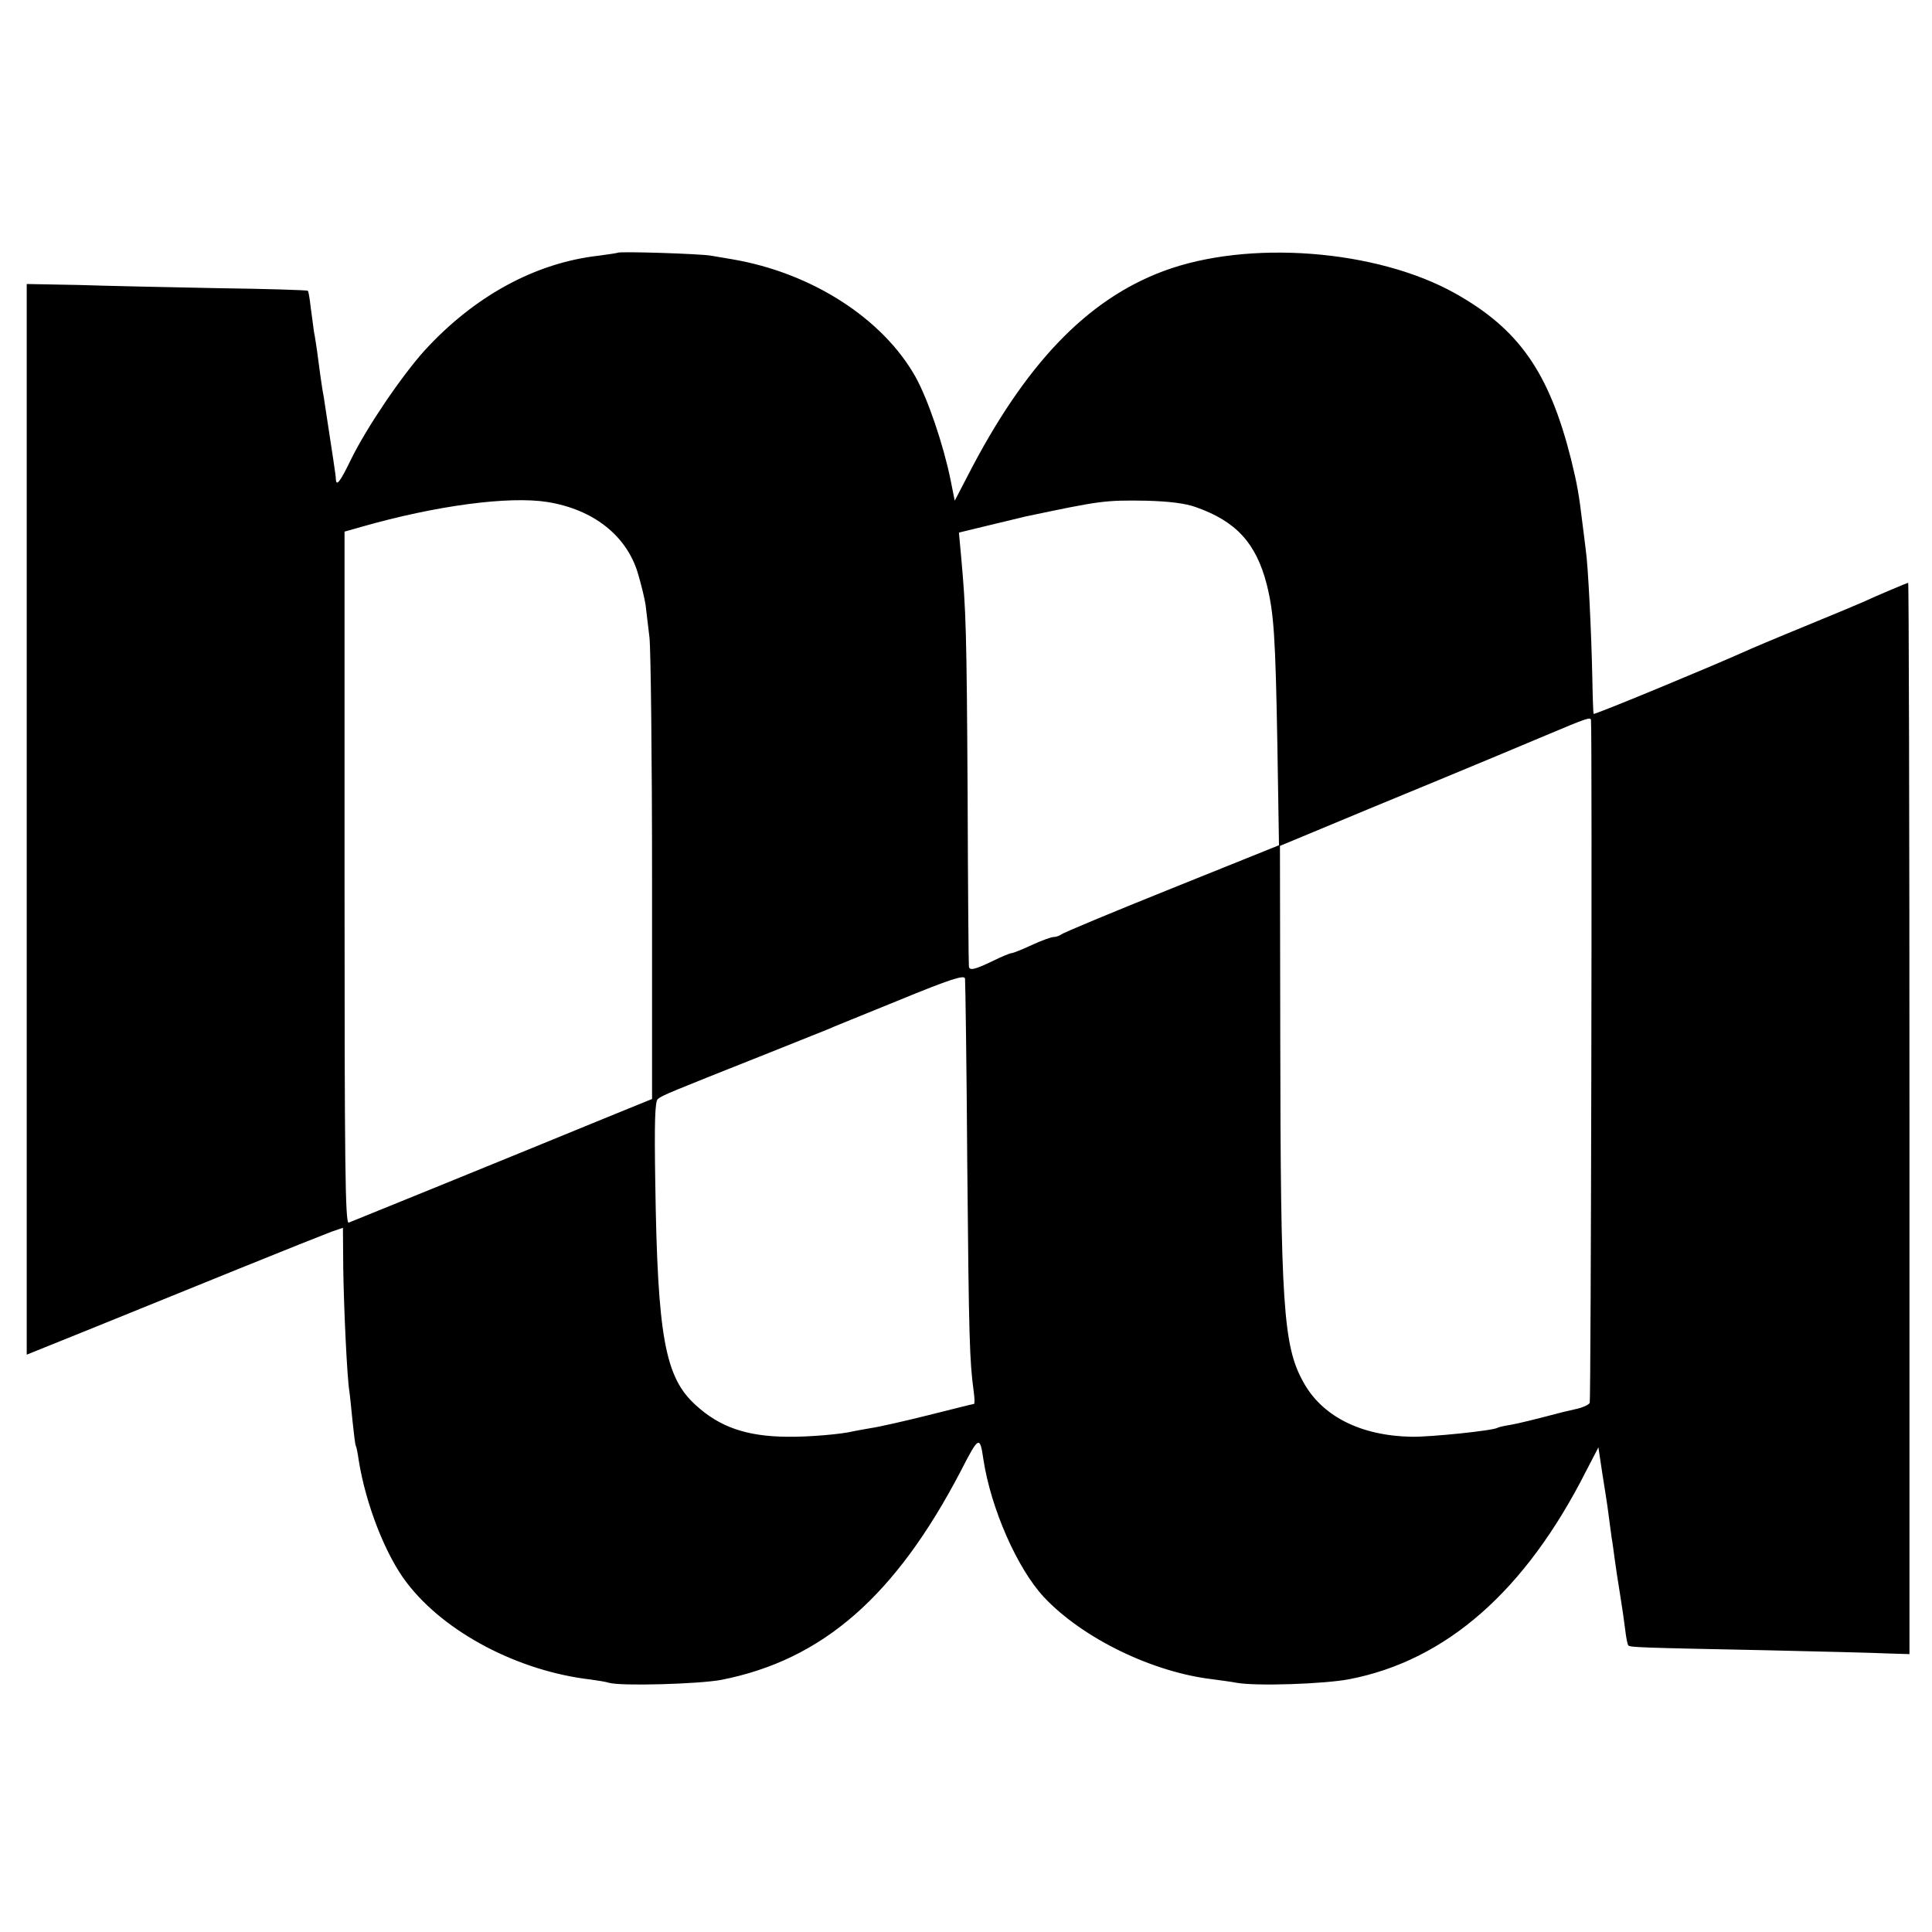
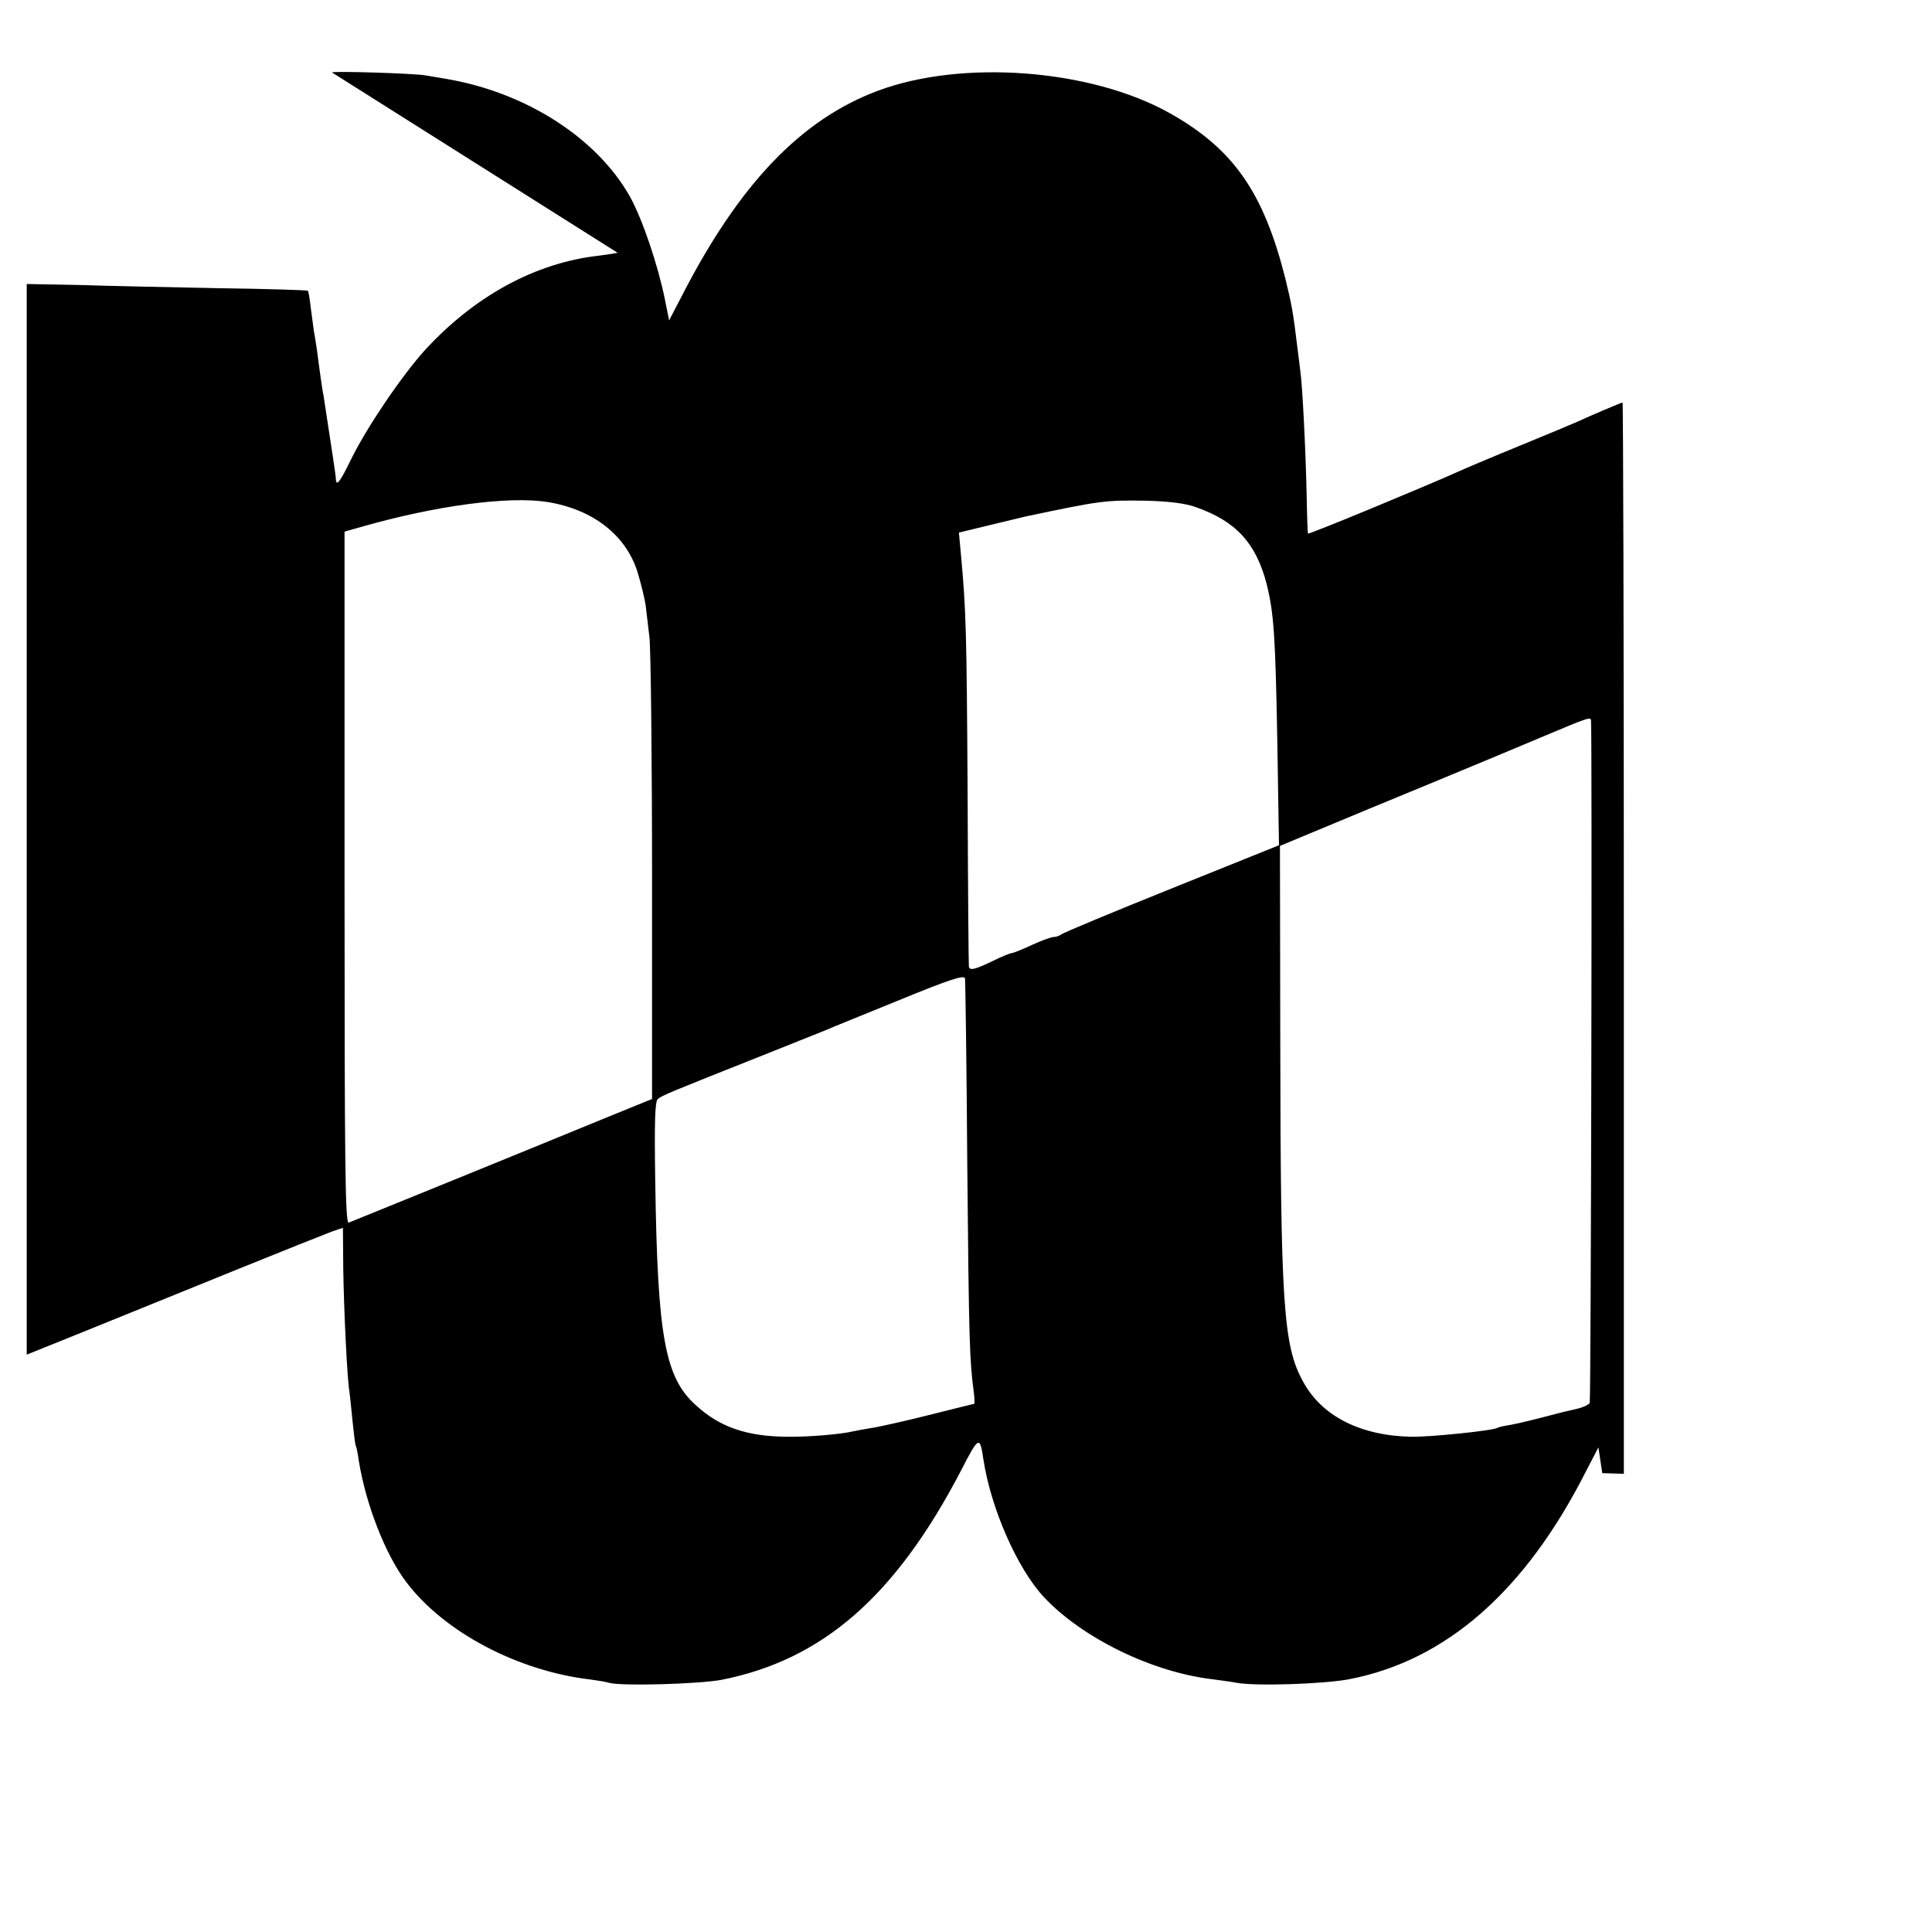
<svg xmlns="http://www.w3.org/2000/svg" version="1.0" width="600pt" height="600pt" viewBox="0 0 600 600" preserveAspectRatio="xMidYMid meet">
  <g transform="translate(0,600) scale(0.1,-0.1)" fill="#000000" stroke="none">
-     <path d="M1918 5215 c-2 -1 -28 -5 -58 -9 -197 -22 -386 -125 -541 -294 -72 -80 -180 -239 -229 -339 -34 -70 -46 -86 -47 -60 0 10 -10 73 -38 257 -3 14 -7 42 -10 63 -3 20 -7 54 -10 75 -3 20 -7 48 -10 62 -2 14 -6 47 -10 75 -3 27 -7 51 -9 52 -2 2 -126 6 -277 8 -151 3 -346 7 -435 10 l-161 3 0 -1663 0 -1662 196 79 c108 44 313 127 456 185 143 58 276 111 295 118 l35 12 1 -126 c2 -132 12 -340 19 -382 2 -13 6 -55 10 -94 4 -38 8 -72 10 -75 2 -3 6 -23 9 -45 22 -137 83 -294 149 -380 118 -155 347 -275 572 -301 22 -3 47 -7 56 -10 37 -11 279 -4 349 9 315 62 541 260 744 649 56 109 59 110 70 36 23 -152 105 -339 188 -428 119 -127 336 -233 523 -255 28 -4 61 -8 75 -11 60 -11 271 -4 350 11 301 58 547 274 735 645 l39 75 12 -80 c7 -44 16 -100 19 -125 3 -25 8 -58 10 -75 3 -16 7 -48 10 -70 3 -22 10 -69 16 -105 6 -36 13 -85 16 -110 3 -25 7 -47 10 -50 6 -6 32 -7 428 -15 171 -4 340 -8 378 -10 l67 -2 0 1663 c0 915 -2 1664 -4 1664 -3 0 -98 -40 -141 -60 -11 -5 -92 -39 -180 -75 -88 -36 -173 -72 -190 -80 -98 -44 -464 -196 -466 -192 -1 1 -3 54 -4 117 -3 140 -13 343 -20 390 -2 19 -7 55 -10 80 -11 93 -17 127 -36 204 -68 270 -162 404 -360 515 -245 137 -644 167 -906 69 -238 -89 -430 -289 -609 -638 l-39 -75 -13 65 c-22 108 -70 250 -109 320 -102 181 -322 323 -570 365 -18 3 -48 8 -65 11 -34 6 -285 14 -290 9z m-218 -774 c142 -23 244 -103 280 -218 11 -36 22 -82 25 -102 2 -20 8 -65 12 -101 4 -36 8 -373 8 -749 l0 -684 -140 -57 c-292 -120 -789 -322 -802 -327 -11 -4 -13 179 -13 1070 l0 1076 53 15 c231 66 457 96 577 77z m2014 -16 c125 -44 187 -112 220 -240 22 -89 27 -158 33 -500 l5 -310 -333 -134 c-184 -74 -338 -138 -343 -143 -6 -4 -16 -8 -24 -8 -7 0 -38 -11 -68 -25 -30 -14 -58 -25 -62 -25 -5 0 -32 -11 -60 -25 -54 -26 -71 -30 -73 -17 -1 4 -3 246 -4 537 -3 510 -5 568 -20 735 l-7 76 99 24 c54 13 103 25 108 26 233 49 245 51 375 49 71 -2 121 -8 154 -20z m1227 -662 c4 -49 0 -2113 -4 -2120 -4 -6 -21 -14 -39 -18 -18 -4 -37 -9 -43 -10 -92 -24 -136 -35 -164 -40 -19 -3 -37 -7 -40 -9 -13 -9 -210 -29 -267 -28 -159 3 -279 64 -337 171 -62 112 -70 240 -71 1060 l-1 604 125 52 c69 29 226 94 350 145 124 51 281 117 350 146 133 56 140 58 141 47z m-1937 -1388 c5 -534 7 -601 20 -697 3 -21 3 -38 1 -38 -3 0 -66 -16 -142 -35 -76 -19 -156 -37 -178 -40 -22 -4 -47 -8 -55 -10 -35 -9 -140 -18 -205 -17 -126 1 -210 30 -284 98 -96 86 -119 213 -126 691 -3 189 -1 253 8 260 13 11 40 22 317 132 107 43 202 81 210 84 8 4 107 44 220 90 163 67 205 80 207 68 1 -9 5 -272 7 -586z" />
+     <path d="M1918 5215 c-2 -1 -28 -5 -58 -9 -197 -22 -386 -125 -541 -294 -72 -80 -180 -239 -229 -339 -34 -70 -46 -86 -47 -60 0 10 -10 73 -38 257 -3 14 -7 42 -10 63 -3 20 -7 54 -10 75 -3 20 -7 48 -10 62 -2 14 -6 47 -10 75 -3 27 -7 51 -9 52 -2 2 -126 6 -277 8 -151 3 -346 7 -435 10 l-161 3 0 -1663 0 -1662 196 79 c108 44 313 127 456 185 143 58 276 111 295 118 l35 12 1 -126 c2 -132 12 -340 19 -382 2 -13 6 -55 10 -94 4 -38 8 -72 10 -75 2 -3 6 -23 9 -45 22 -137 83 -294 149 -380 118 -155 347 -275 572 -301 22 -3 47 -7 56 -10 37 -11 279 -4 349 9 315 62 541 260 744 649 56 109 59 110 70 36 23 -152 105 -339 188 -428 119 -127 336 -233 523 -255 28 -4 61 -8 75 -11 60 -11 271 -4 350 11 301 58 547 274 735 645 l39 75 12 -80 l67 -2 0 1663 c0 915 -2 1664 -4 1664 -3 0 -98 -40 -141 -60 -11 -5 -92 -39 -180 -75 -88 -36 -173 -72 -190 -80 -98 -44 -464 -196 -466 -192 -1 1 -3 54 -4 117 -3 140 -13 343 -20 390 -2 19 -7 55 -10 80 -11 93 -17 127 -36 204 -68 270 -162 404 -360 515 -245 137 -644 167 -906 69 -238 -89 -430 -289 -609 -638 l-39 -75 -13 65 c-22 108 -70 250 -109 320 -102 181 -322 323 -570 365 -18 3 -48 8 -65 11 -34 6 -285 14 -290 9z m-218 -774 c142 -23 244 -103 280 -218 11 -36 22 -82 25 -102 2 -20 8 -65 12 -101 4 -36 8 -373 8 -749 l0 -684 -140 -57 c-292 -120 -789 -322 -802 -327 -11 -4 -13 179 -13 1070 l0 1076 53 15 c231 66 457 96 577 77z m2014 -16 c125 -44 187 -112 220 -240 22 -89 27 -158 33 -500 l5 -310 -333 -134 c-184 -74 -338 -138 -343 -143 -6 -4 -16 -8 -24 -8 -7 0 -38 -11 -68 -25 -30 -14 -58 -25 -62 -25 -5 0 -32 -11 -60 -25 -54 -26 -71 -30 -73 -17 -1 4 -3 246 -4 537 -3 510 -5 568 -20 735 l-7 76 99 24 c54 13 103 25 108 26 233 49 245 51 375 49 71 -2 121 -8 154 -20z m1227 -662 c4 -49 0 -2113 -4 -2120 -4 -6 -21 -14 -39 -18 -18 -4 -37 -9 -43 -10 -92 -24 -136 -35 -164 -40 -19 -3 -37 -7 -40 -9 -13 -9 -210 -29 -267 -28 -159 3 -279 64 -337 171 -62 112 -70 240 -71 1060 l-1 604 125 52 c69 29 226 94 350 145 124 51 281 117 350 146 133 56 140 58 141 47z m-1937 -1388 c5 -534 7 -601 20 -697 3 -21 3 -38 1 -38 -3 0 -66 -16 -142 -35 -76 -19 -156 -37 -178 -40 -22 -4 -47 -8 -55 -10 -35 -9 -140 -18 -205 -17 -126 1 -210 30 -284 98 -96 86 -119 213 -126 691 -3 189 -1 253 8 260 13 11 40 22 317 132 107 43 202 81 210 84 8 4 107 44 220 90 163 67 205 80 207 68 1 -9 5 -272 7 -586z" />
  </g>
</svg>